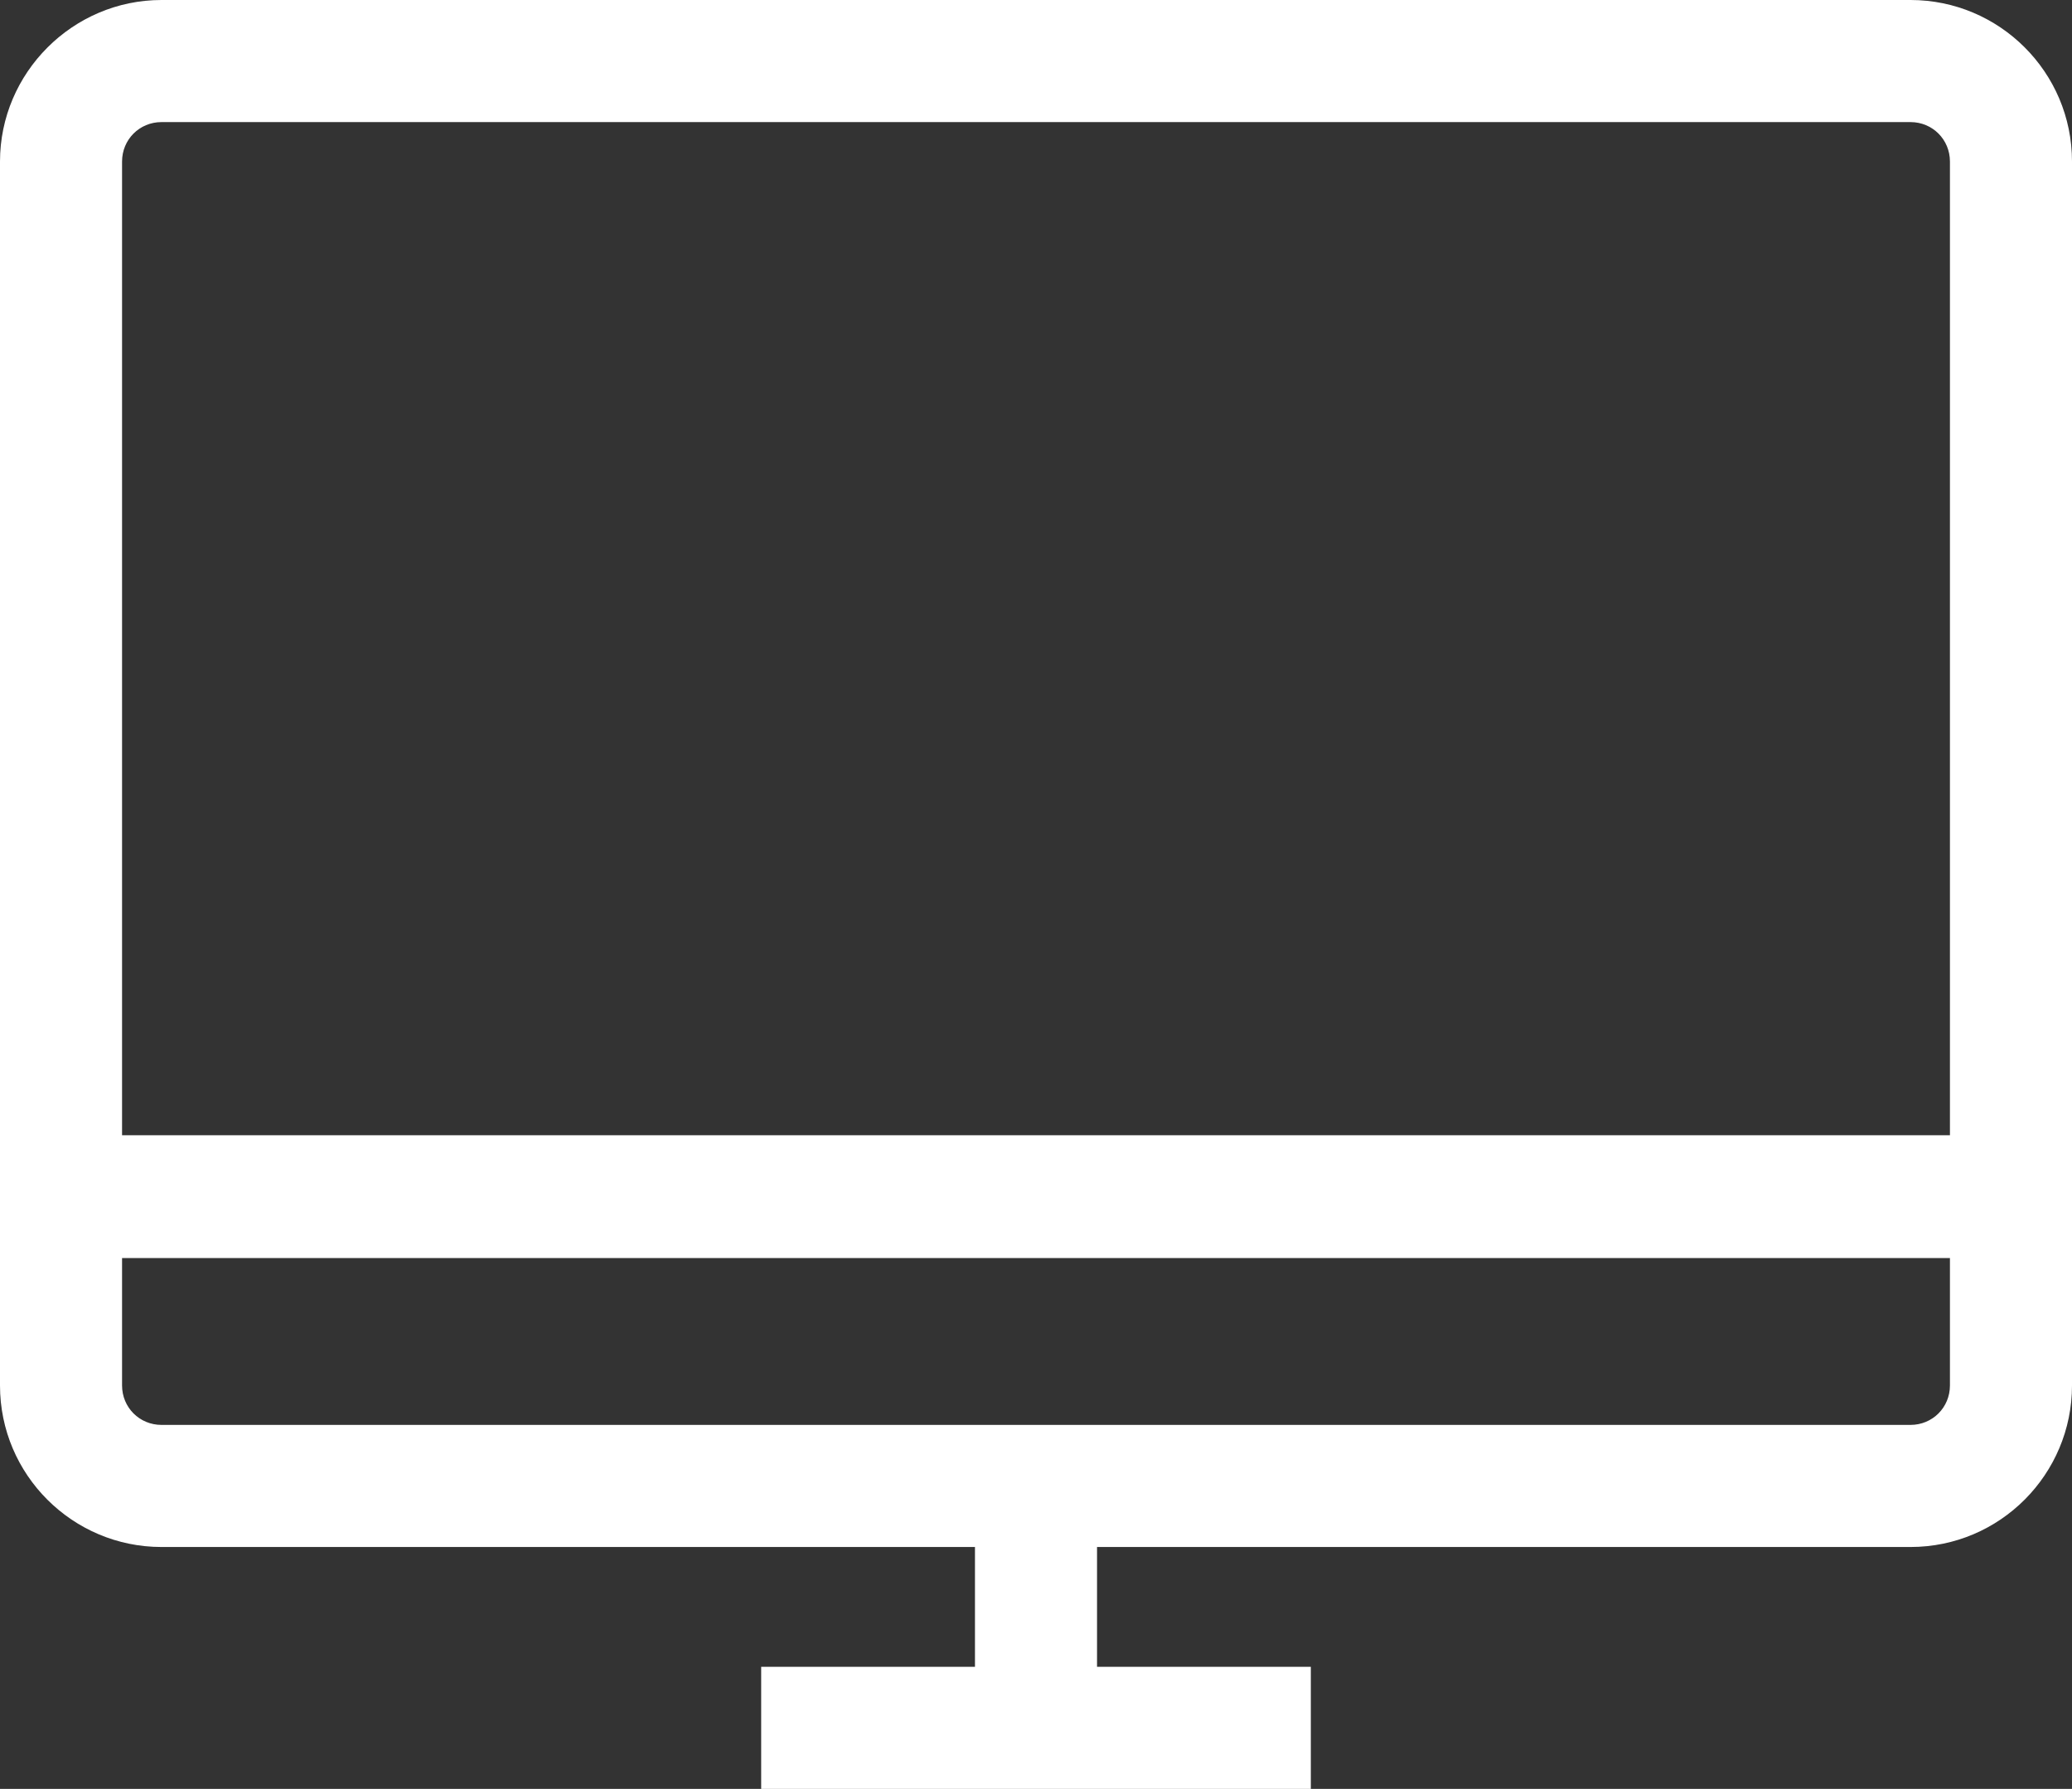
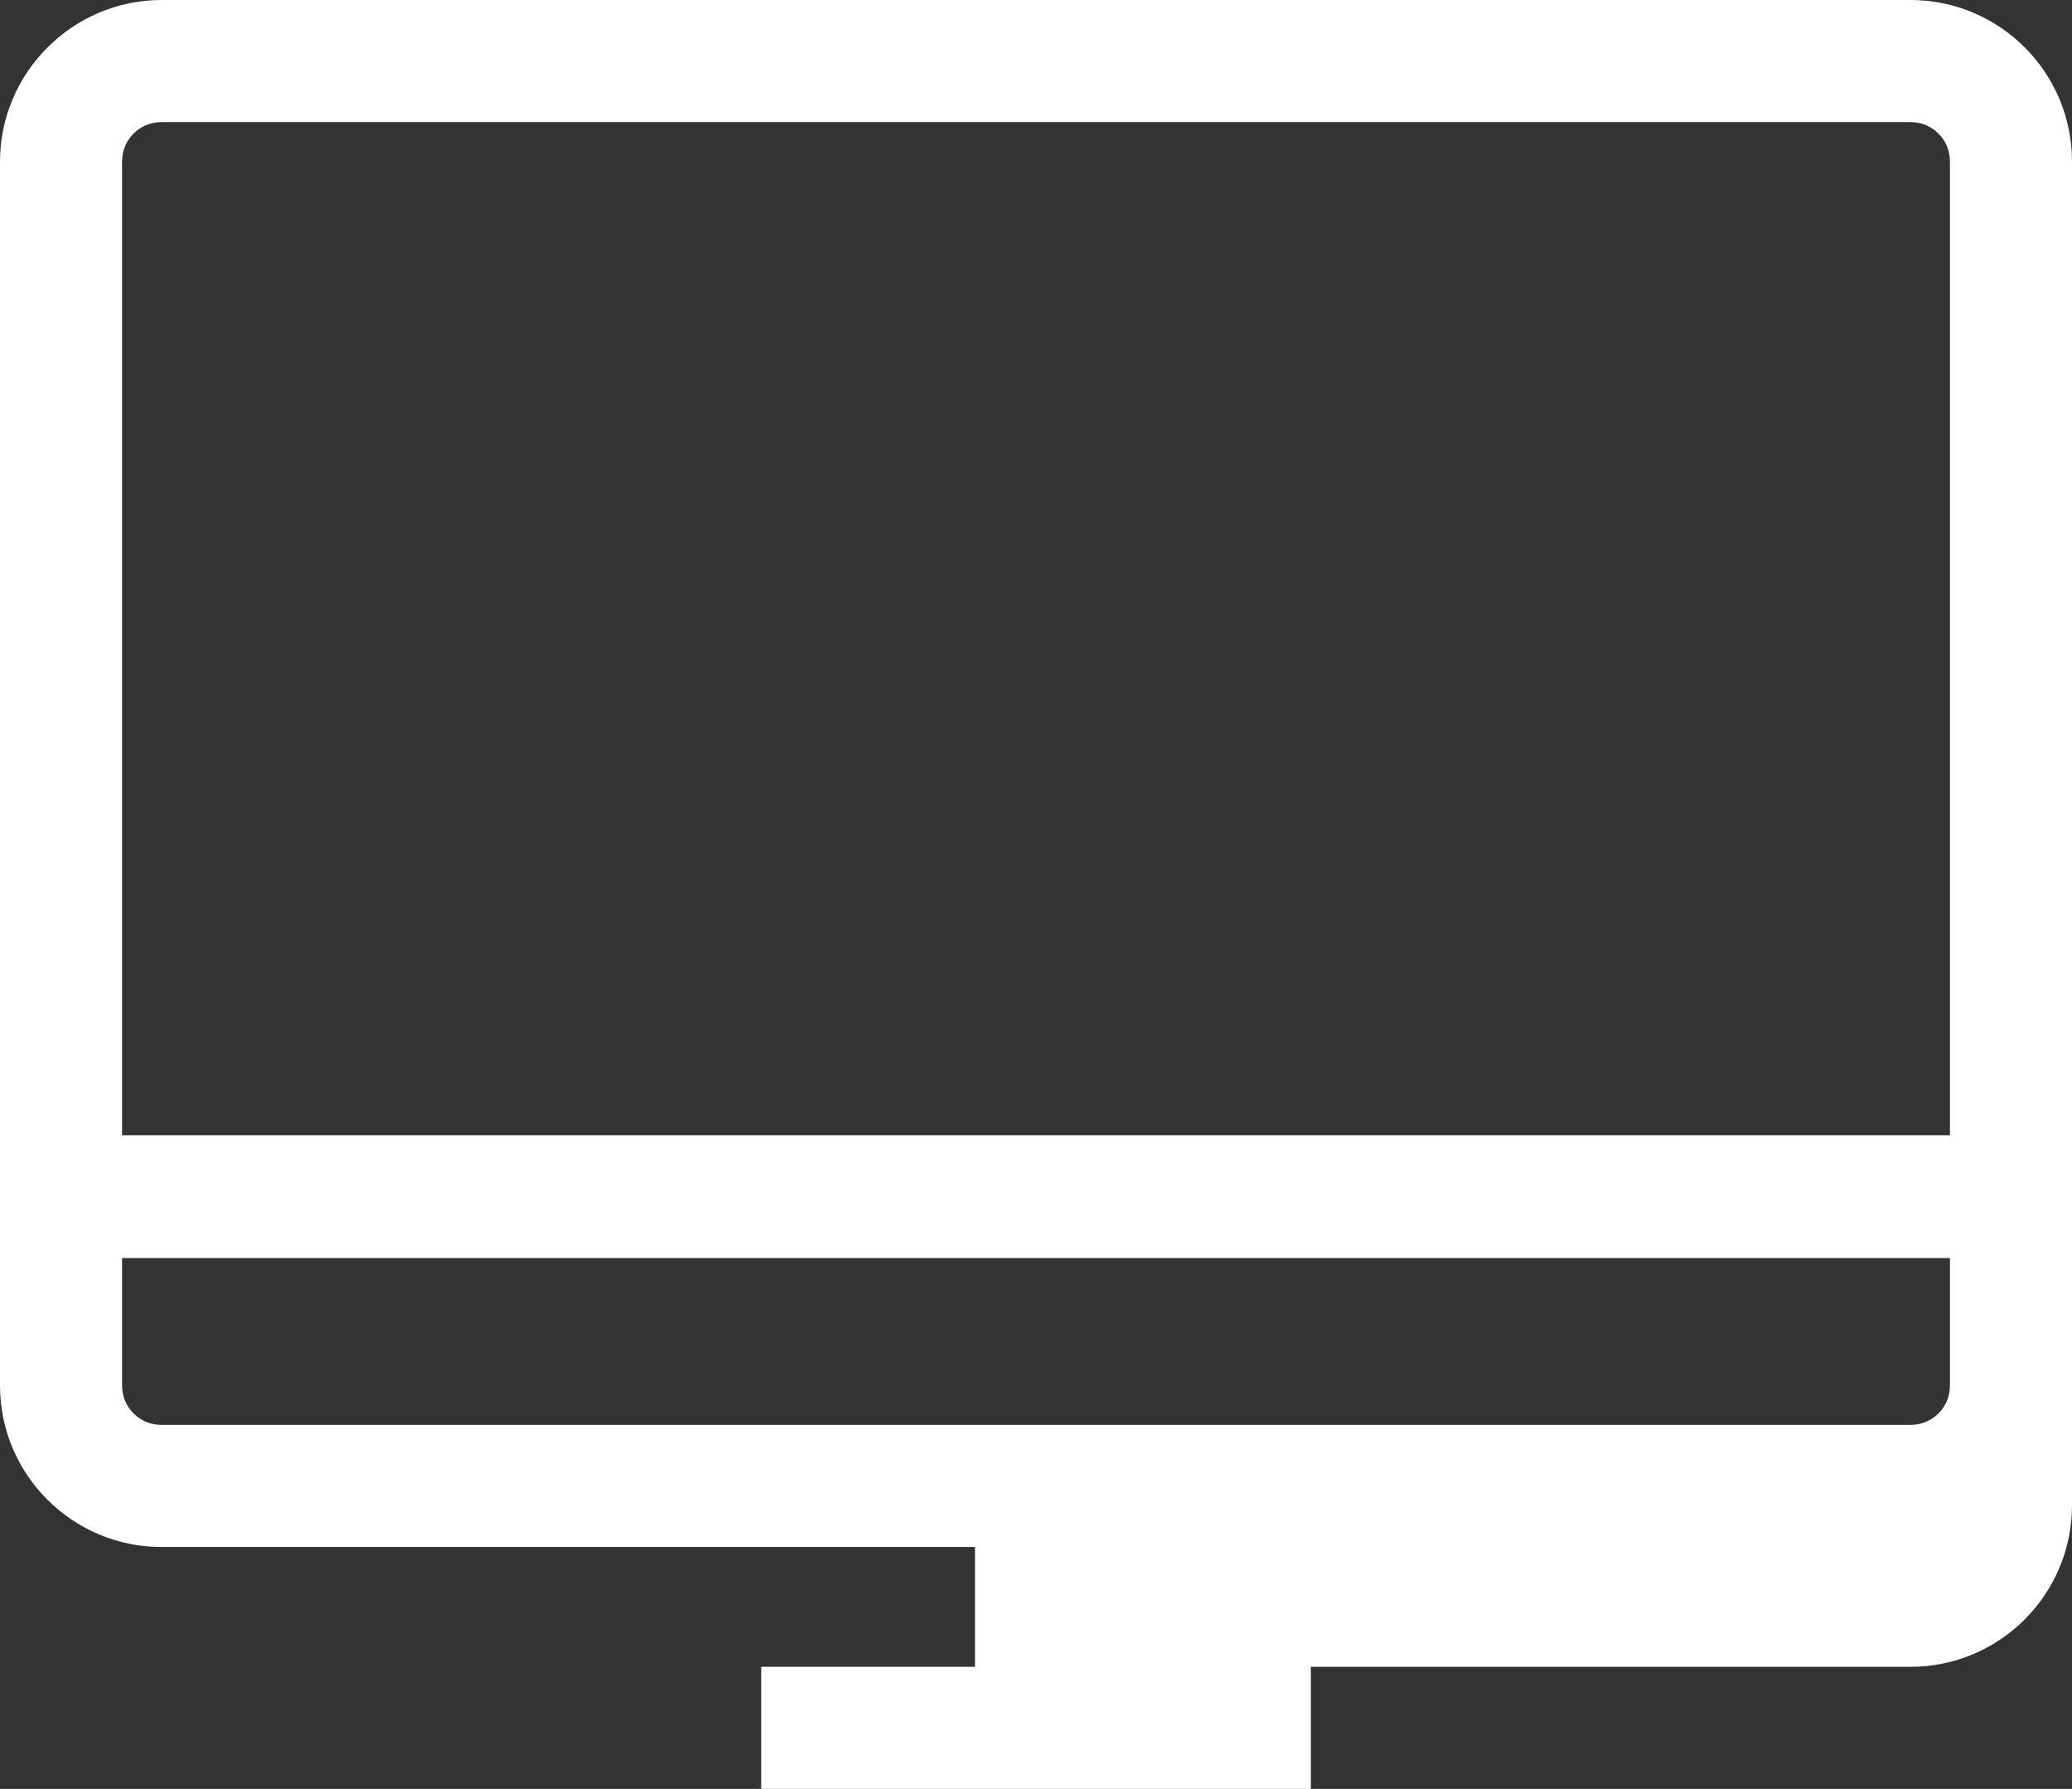
<svg xmlns="http://www.w3.org/2000/svg" id="_レイヤー_2" viewBox="0 0 27.33 23.59">
  <rect x="0" y="0" width="27.33" height="23.59" fill="#333333" stroke="none" />
  <defs>
    <style>.cls-1{fill:#fff;}</style>
  </defs>
  <g id="text">
-     <path class="cls-1" d="M25.2,0H2.13C.96,0,0,.96,0,2.13V18.27c0,1.18,.96,2.13,2.13,2.13H12.86v1.58h-2.82v1.61h7.25v-1.61h-2.82v-1.58h10.73c1.18,0,2.13-.96,2.13-2.13V2.13c0-1.18-.96-2.13-2.13-2.13ZM2.13,1.61H25.2c.29,0,.52,.23,.52,.52V14.97H1.61V2.13c0-.29,.23-.52,.52-.52ZM25.2,18.79H2.13c-.29,0-.52-.23-.52-.52v-1.68H25.72v1.68c0,.29-.23,.52-.52,.52Z" />
+     <path class="cls-1" d="M25.2,0H2.13C.96,0,0,.96,0,2.13V18.27c0,1.18,.96,2.13,2.13,2.13H12.86v1.58h-2.82v1.61h7.25v-1.61h-2.82h10.73c1.18,0,2.13-.96,2.13-2.13V2.13c0-1.18-.96-2.13-2.13-2.13ZM2.13,1.61H25.2c.29,0,.52,.23,.52,.52V14.97H1.61V2.13c0-.29,.23-.52,.52-.52ZM25.2,18.79H2.13c-.29,0-.52-.23-.52-.52v-1.68H25.72v1.68c0,.29-.23,.52-.52,.52Z" />
  </g>
</svg>